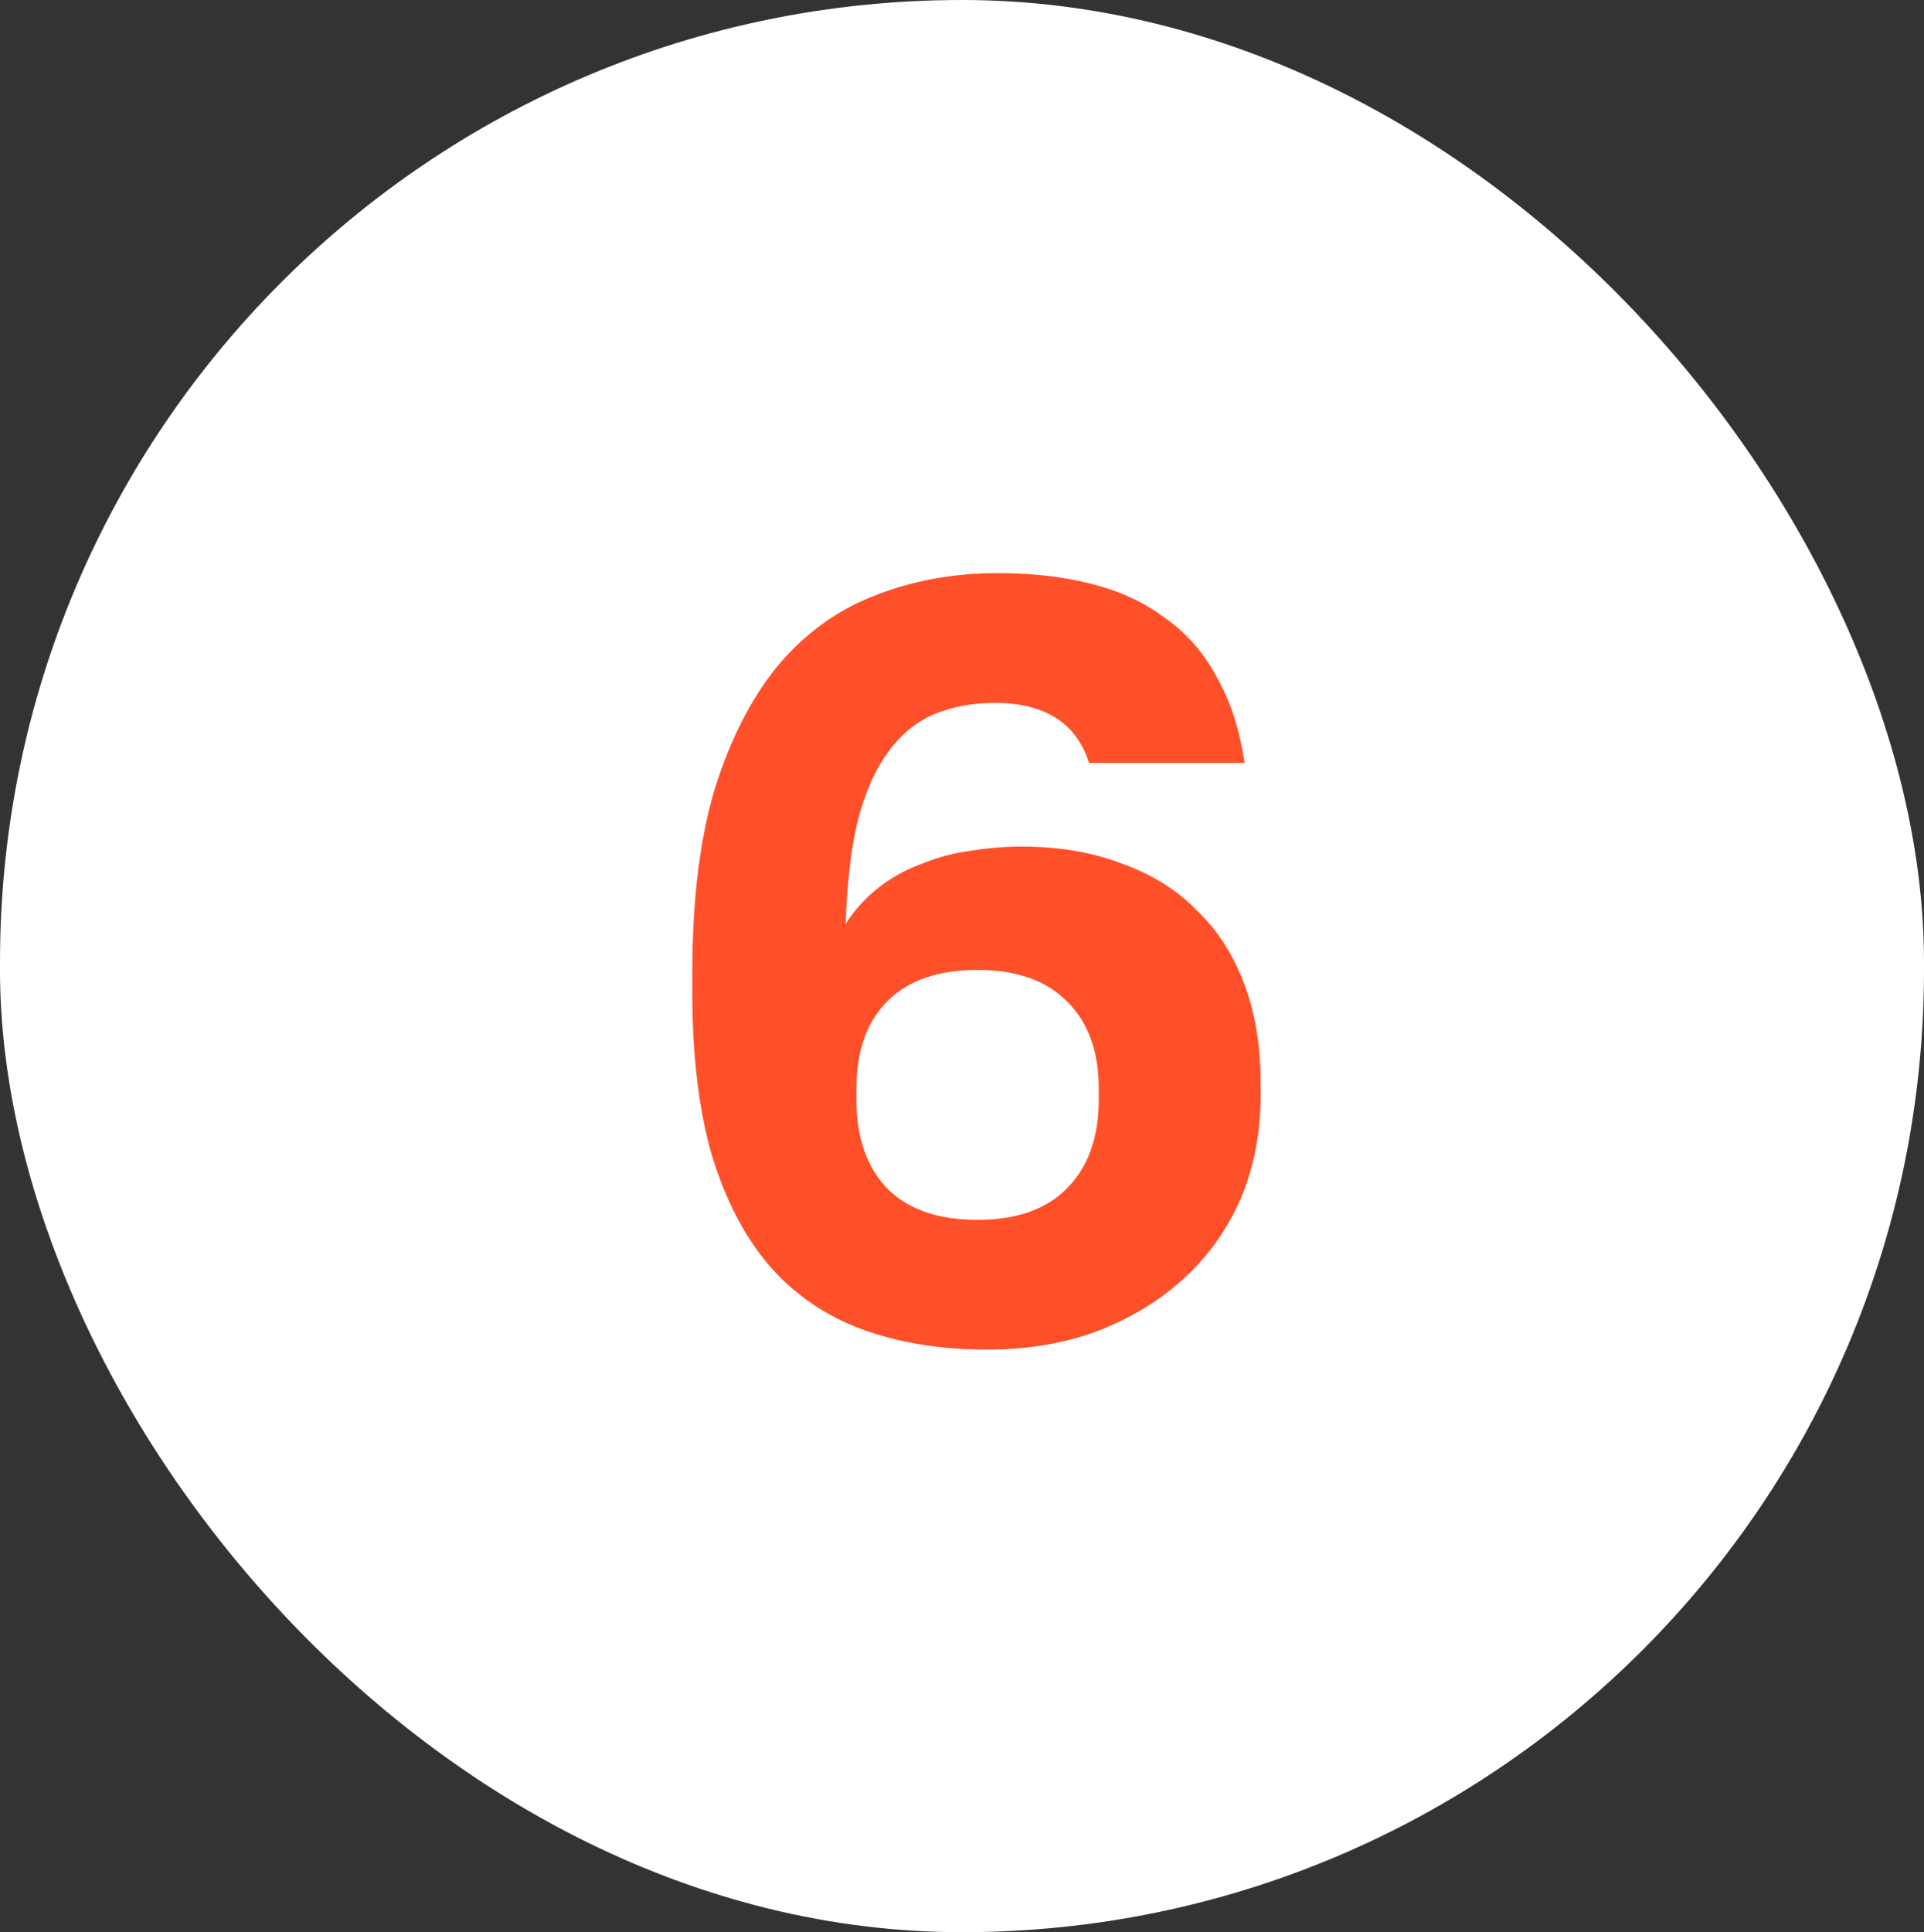
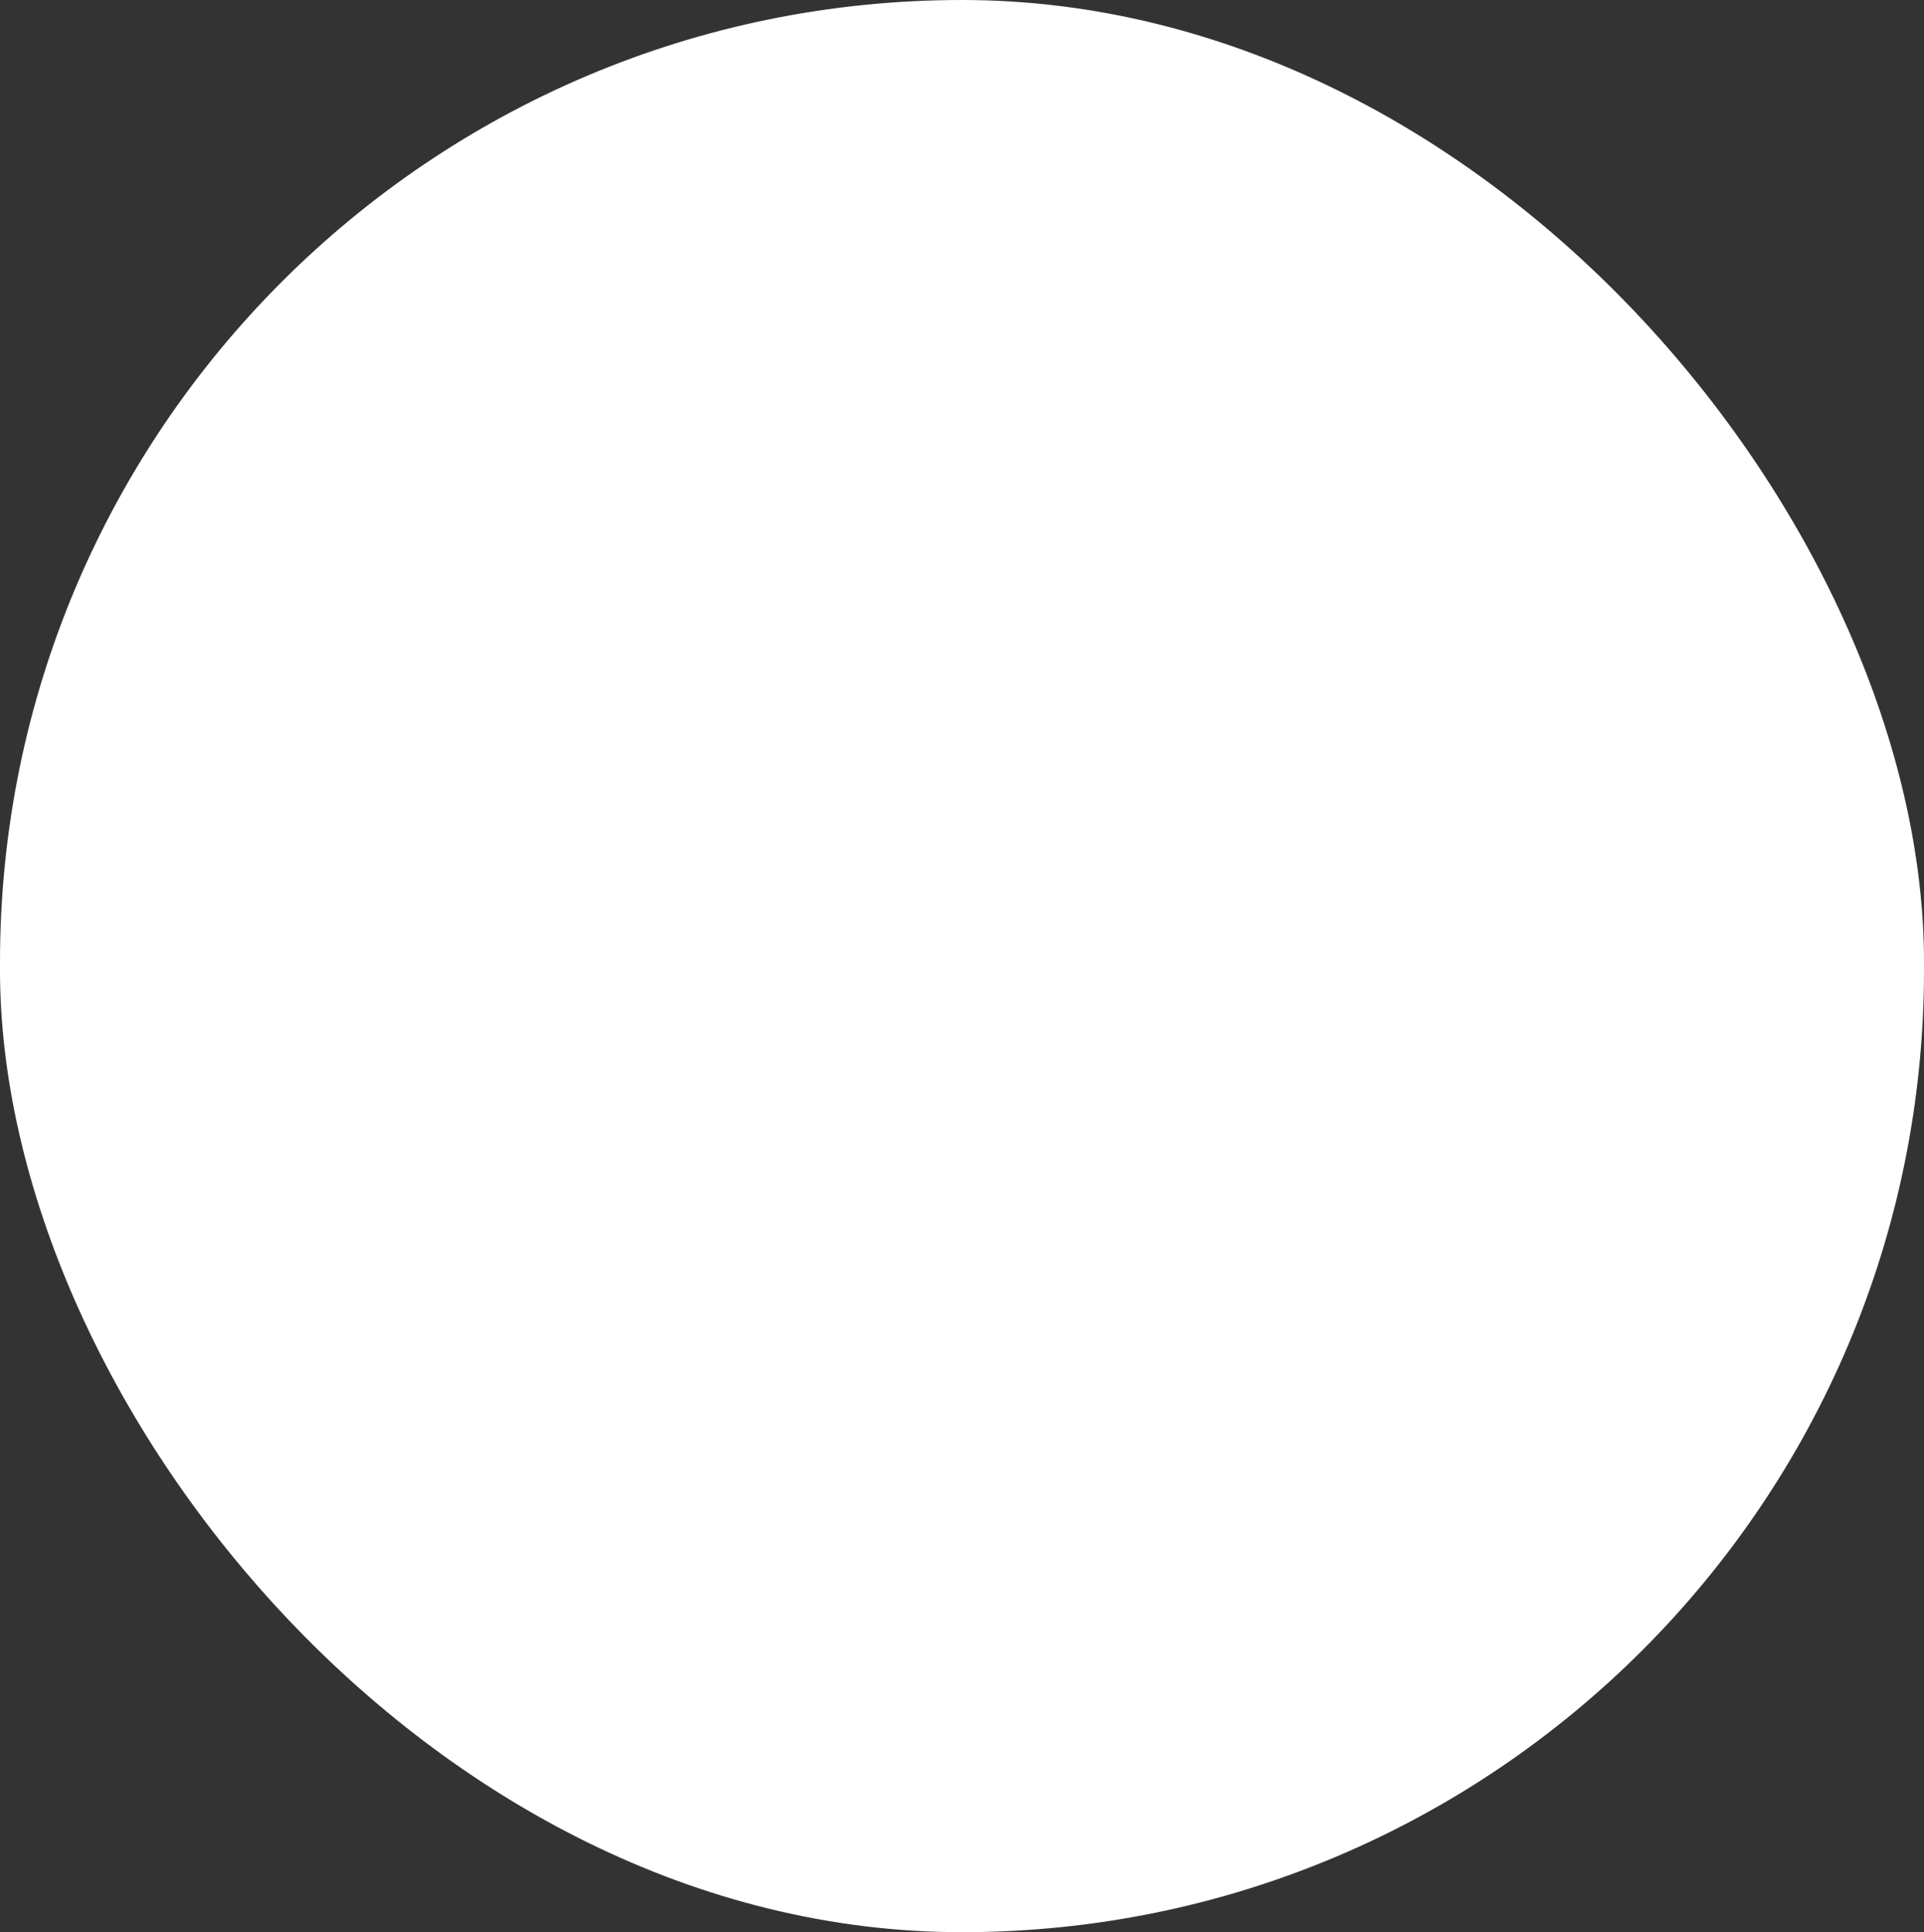
<svg xmlns="http://www.w3.org/2000/svg" width="244" height="245" viewBox="0 0 244 245" fill="none">
  <rect x="0" y="0" width="244" height="245" fill="#333333" stroke="none" />
  <rect width="244" height="245" rx="122" fill="white" />
-   <path d="M125.2 171.132C119.307 171.132 114.003 170.271 109.288 168.548C104.664 166.825 100.765 164.151 97.592 160.524C94.419 156.807 91.971 152.092 90.248 146.38C88.616 140.668 87.8 133.868 87.8 125.98V123.26C87.8 114.103 88.752 106.351 90.656 100.004C92.651 93.657 95.325 88.444 98.68 84.364C102.125 80.284 106.205 77.337 110.92 75.524C115.725 73.62 120.939 72.668 126.56 72.668C130.912 72.668 134.856 73.121 138.392 74.028C142.019 74.935 145.147 76.385 147.776 78.38C150.496 80.284 152.672 82.777 154.304 85.86C156.027 88.852 157.205 92.479 157.84 96.74H138.12C137.304 94.201 135.899 92.297 133.904 91.028C131.909 89.759 129.325 89.124 126.152 89.124C123.432 89.124 120.939 89.577 118.672 90.484C116.405 91.391 114.456 92.932 112.824 95.108C111.192 97.193 109.877 100.049 108.88 103.676C107.973 107.212 107.429 111.7 107.248 117.14C108.427 115.327 109.832 113.785 111.464 112.516C113.096 111.247 114.909 110.249 116.904 109.524C118.899 108.708 120.939 108.164 123.024 107.892C125.2 107.529 127.376 107.348 129.552 107.348C134.357 107.348 138.619 108.073 142.336 109.524C146.144 110.884 149.317 112.879 151.856 115.508C154.485 118.047 156.48 121.175 157.84 124.892C159.2 128.519 159.88 132.689 159.88 137.404V138.764C159.88 143.66 159.019 148.103 157.296 152.092C155.573 155.991 153.171 159.345 150.088 162.156C147.005 164.967 143.333 167.188 139.072 168.82C134.901 170.361 130.277 171.132 125.2 171.132ZM123.976 154.676C128.872 154.676 132.635 153.361 135.264 150.732C137.984 148.012 139.344 144.249 139.344 139.444V138.084C139.344 133.279 137.984 129.561 135.264 126.932C132.635 124.303 128.872 122.988 123.976 122.988C118.989 122.988 115.181 124.303 112.552 126.932C109.923 129.561 108.608 133.279 108.608 138.084V139.444C108.608 144.249 109.923 148.012 112.552 150.732C115.181 153.361 118.989 154.676 123.976 154.676Z" fill="#FF5029" />
</svg>